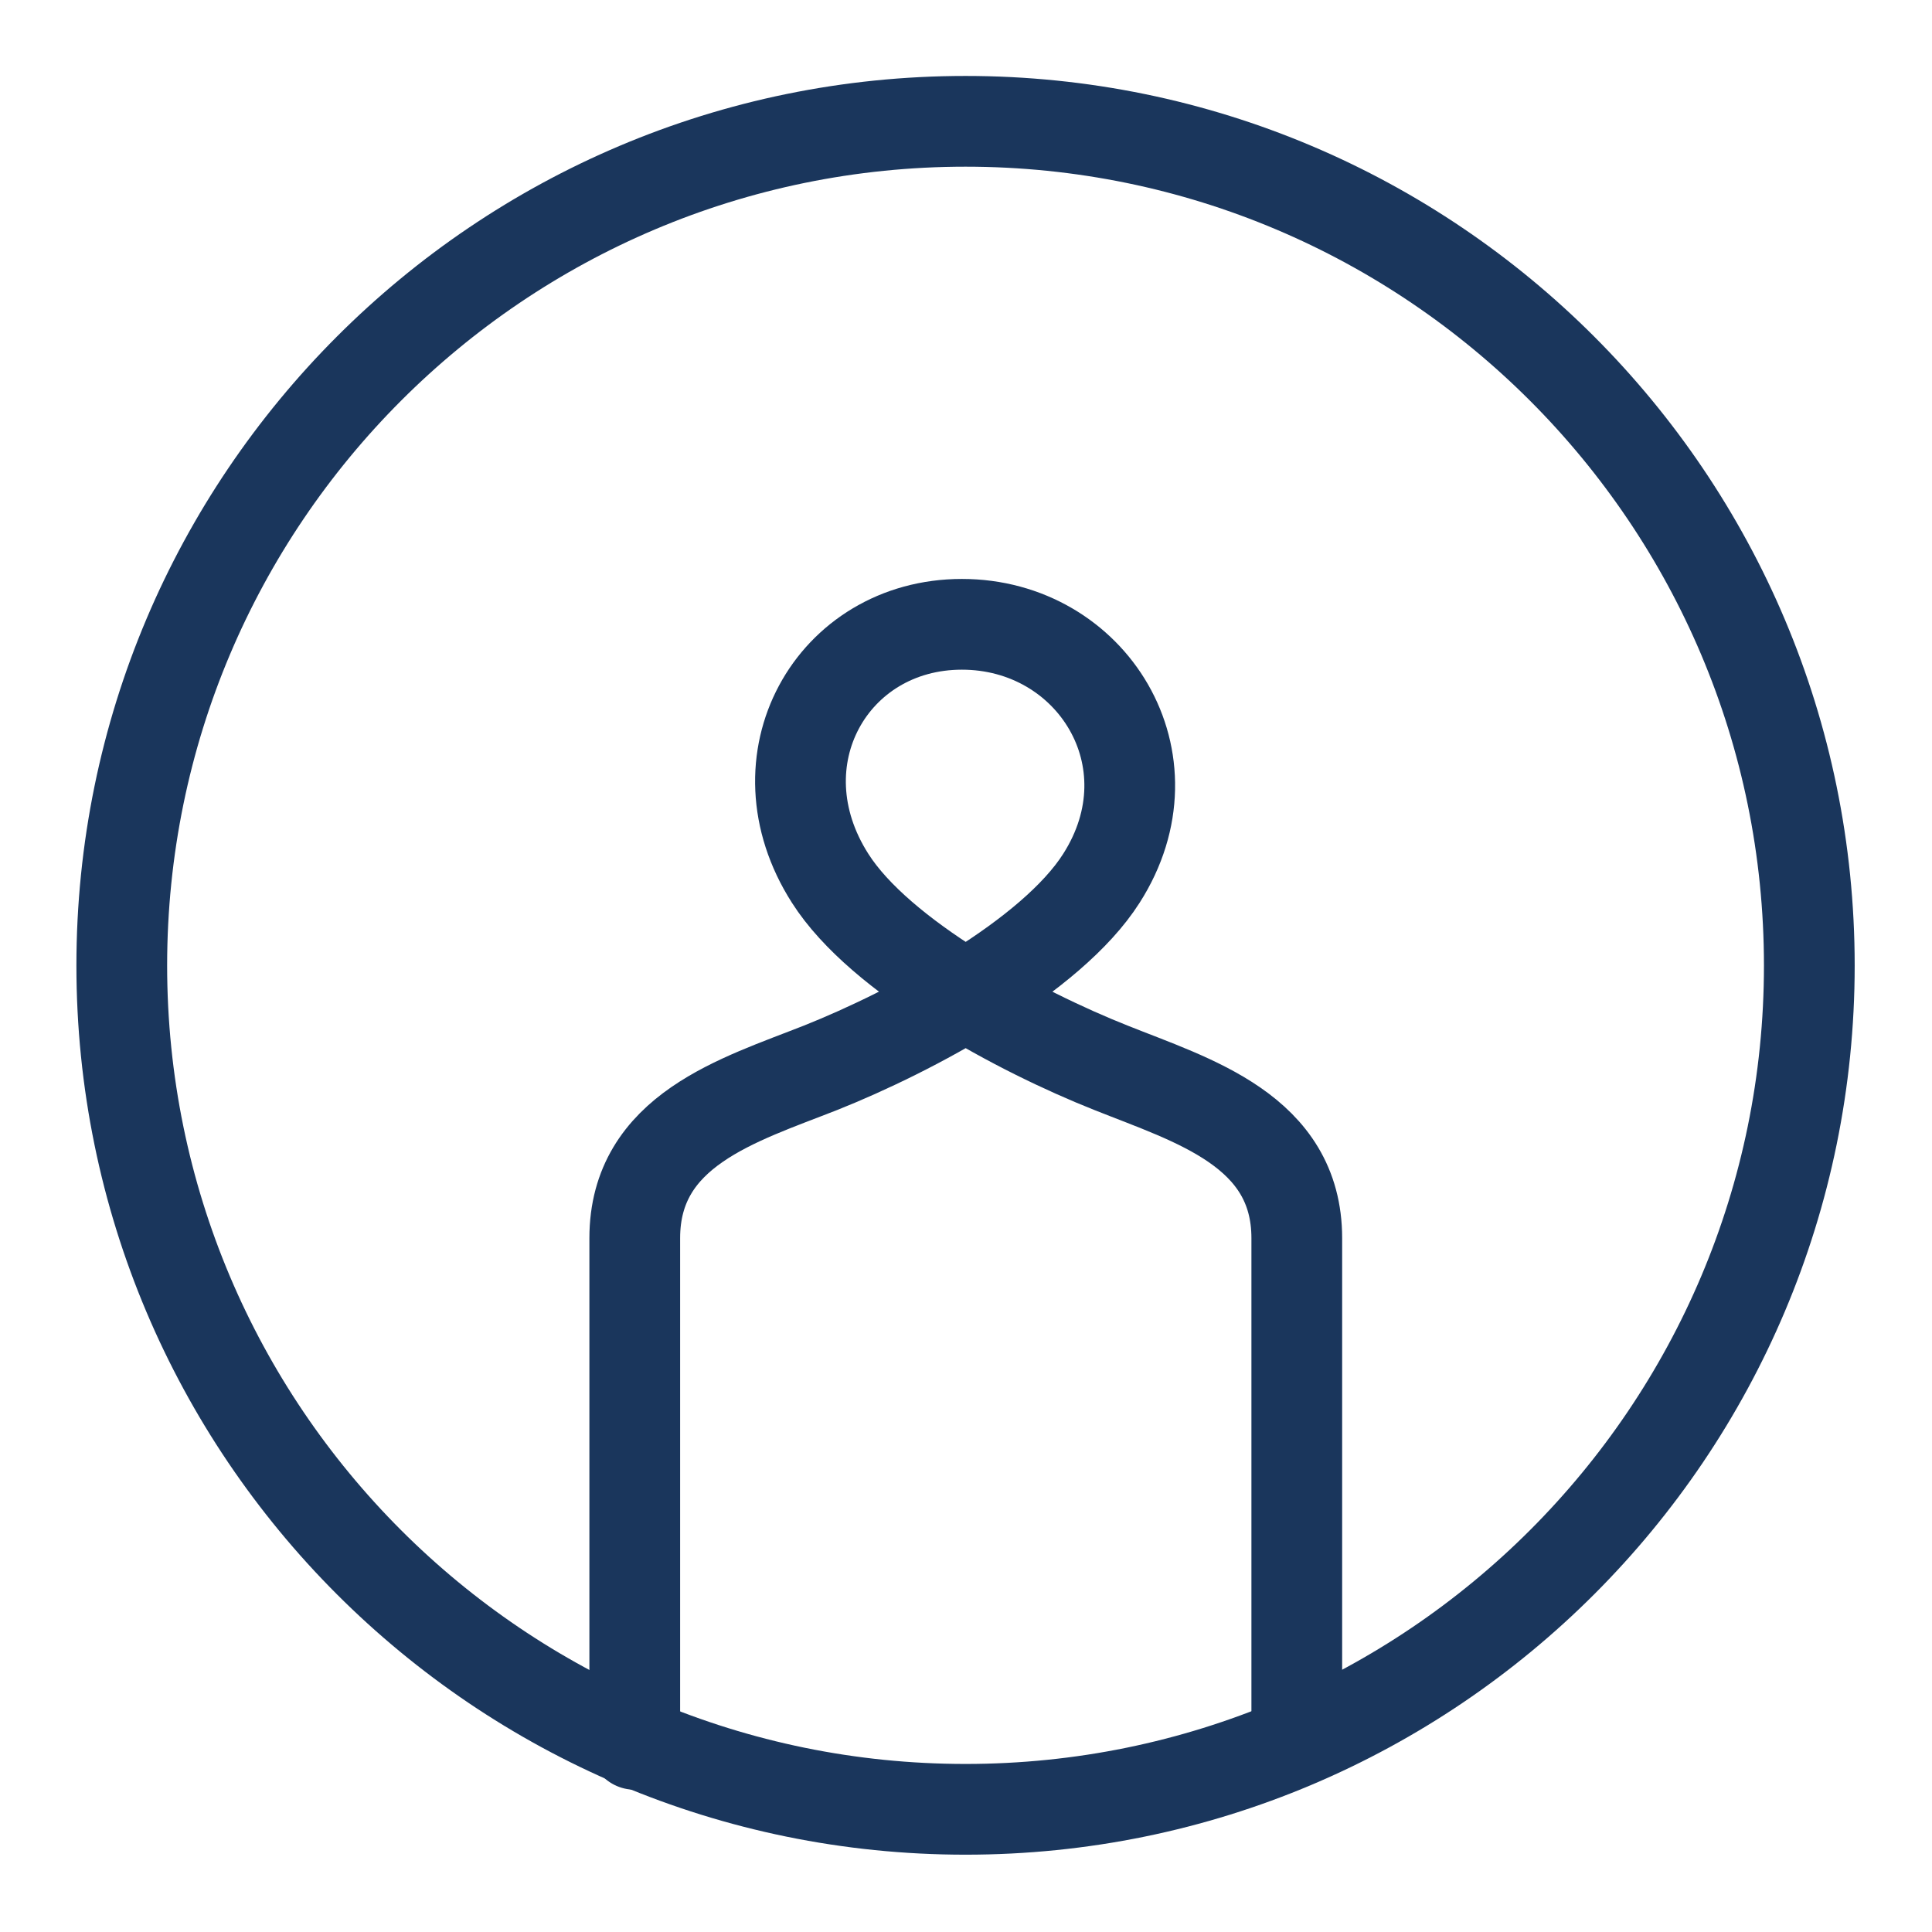
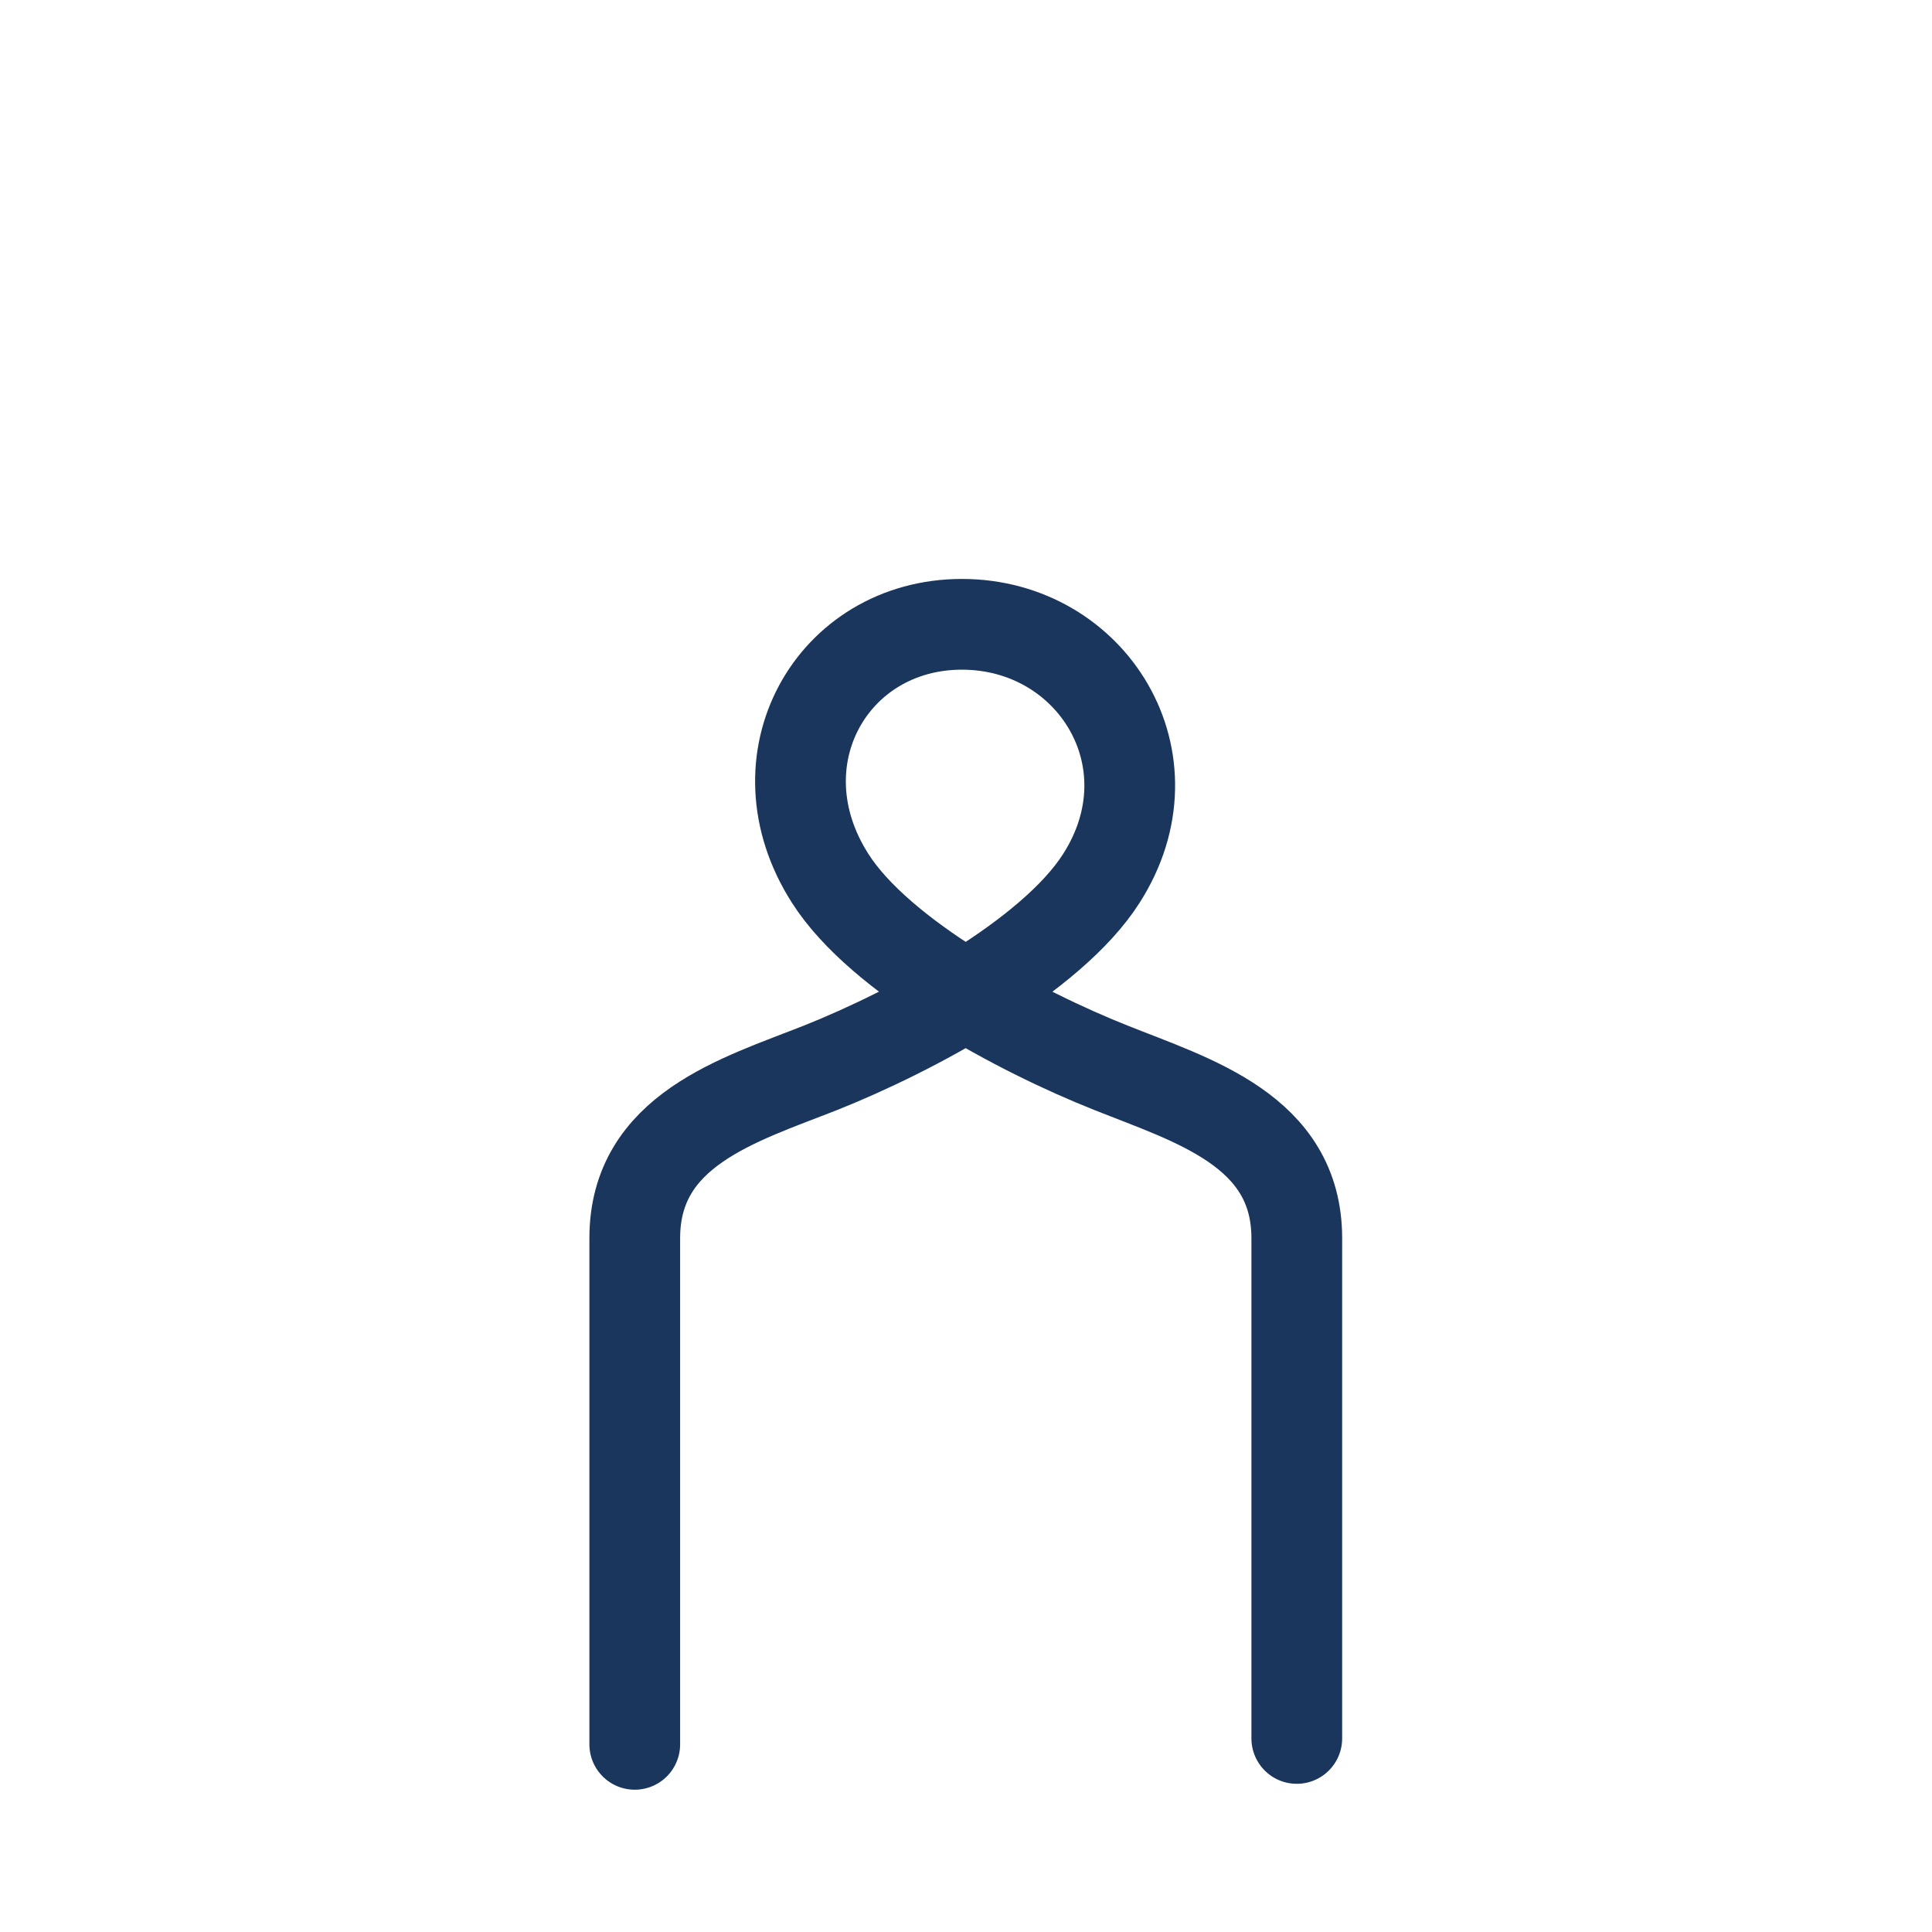
<svg xmlns="http://www.w3.org/2000/svg" version="1.1" id="Layer_1" x="0px" y="0px" viewBox="0 0 425.2 425.2" style="enable-background:new 0 0 425.2 425.2;" xml:space="preserve">
  <style type="text/css">
	.st0{fill:none;stroke:#1A365C;stroke-width:19.969;stroke-linecap:round;stroke-linejoin:round;stroke-miterlimit:10;}
</style>
  <g>
-     <path class="st0" d="M212.5,398.2c102.6,0,185.7-83.2,185.7-185.7c0-102.6-83.2-185.8-185.7-185.8S26.8,109.9,26.8,212.5   C26.8,315,109.9,398.2,212.5,398.2z" />
-   </g>
+     </g>
  <path class="st0" d="M285.4,382.6c0,0,0-109.7,0-110.1c0-23.7-22.9-30.3-40.9-37.5c-20.2-8-50.8-24.4-61.8-41.7  c-16.6-26,0.4-55.9,29-55.9s47.3,29.9,30.7,55.9c-11,17.3-41.7,33.7-61.8,41.7c-18,7.1-40.9,13.7-40.9,37.5c0,0.4,0,111.4,0,111.4" />
</svg>